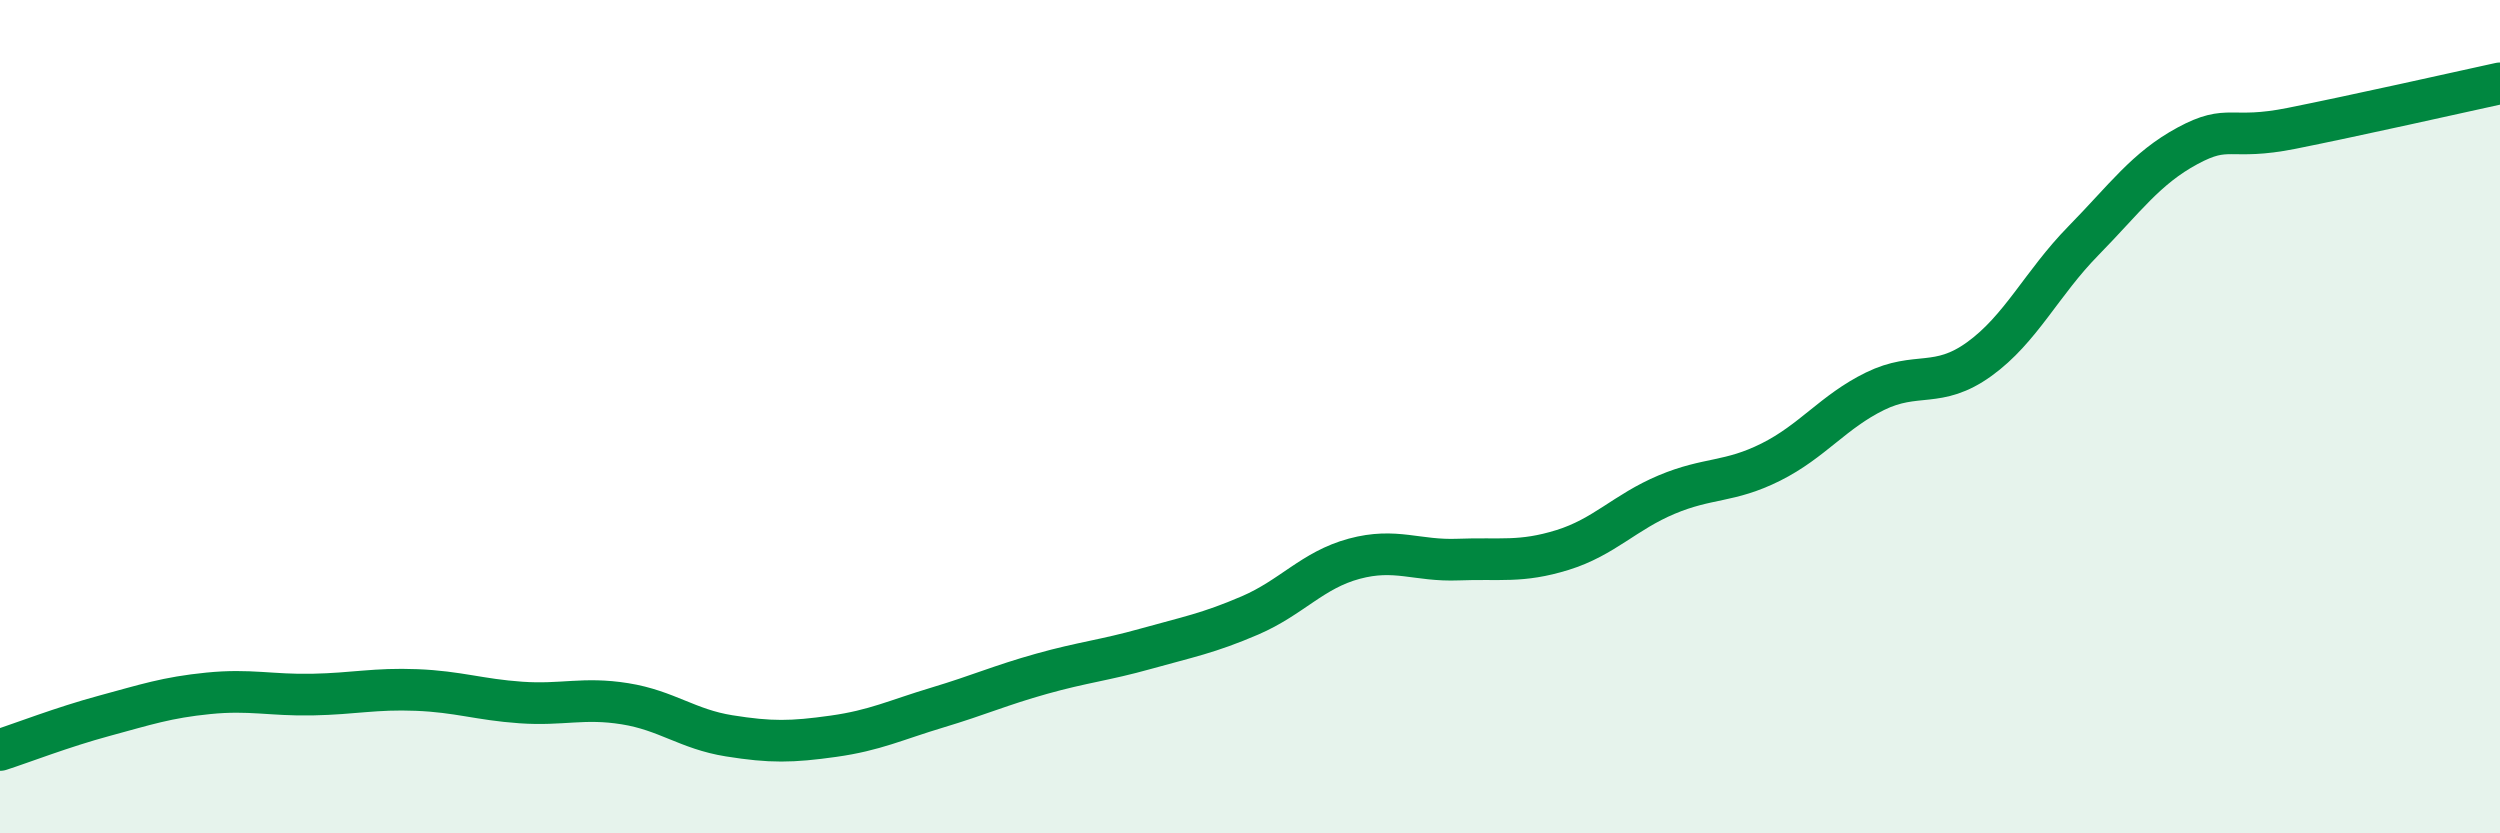
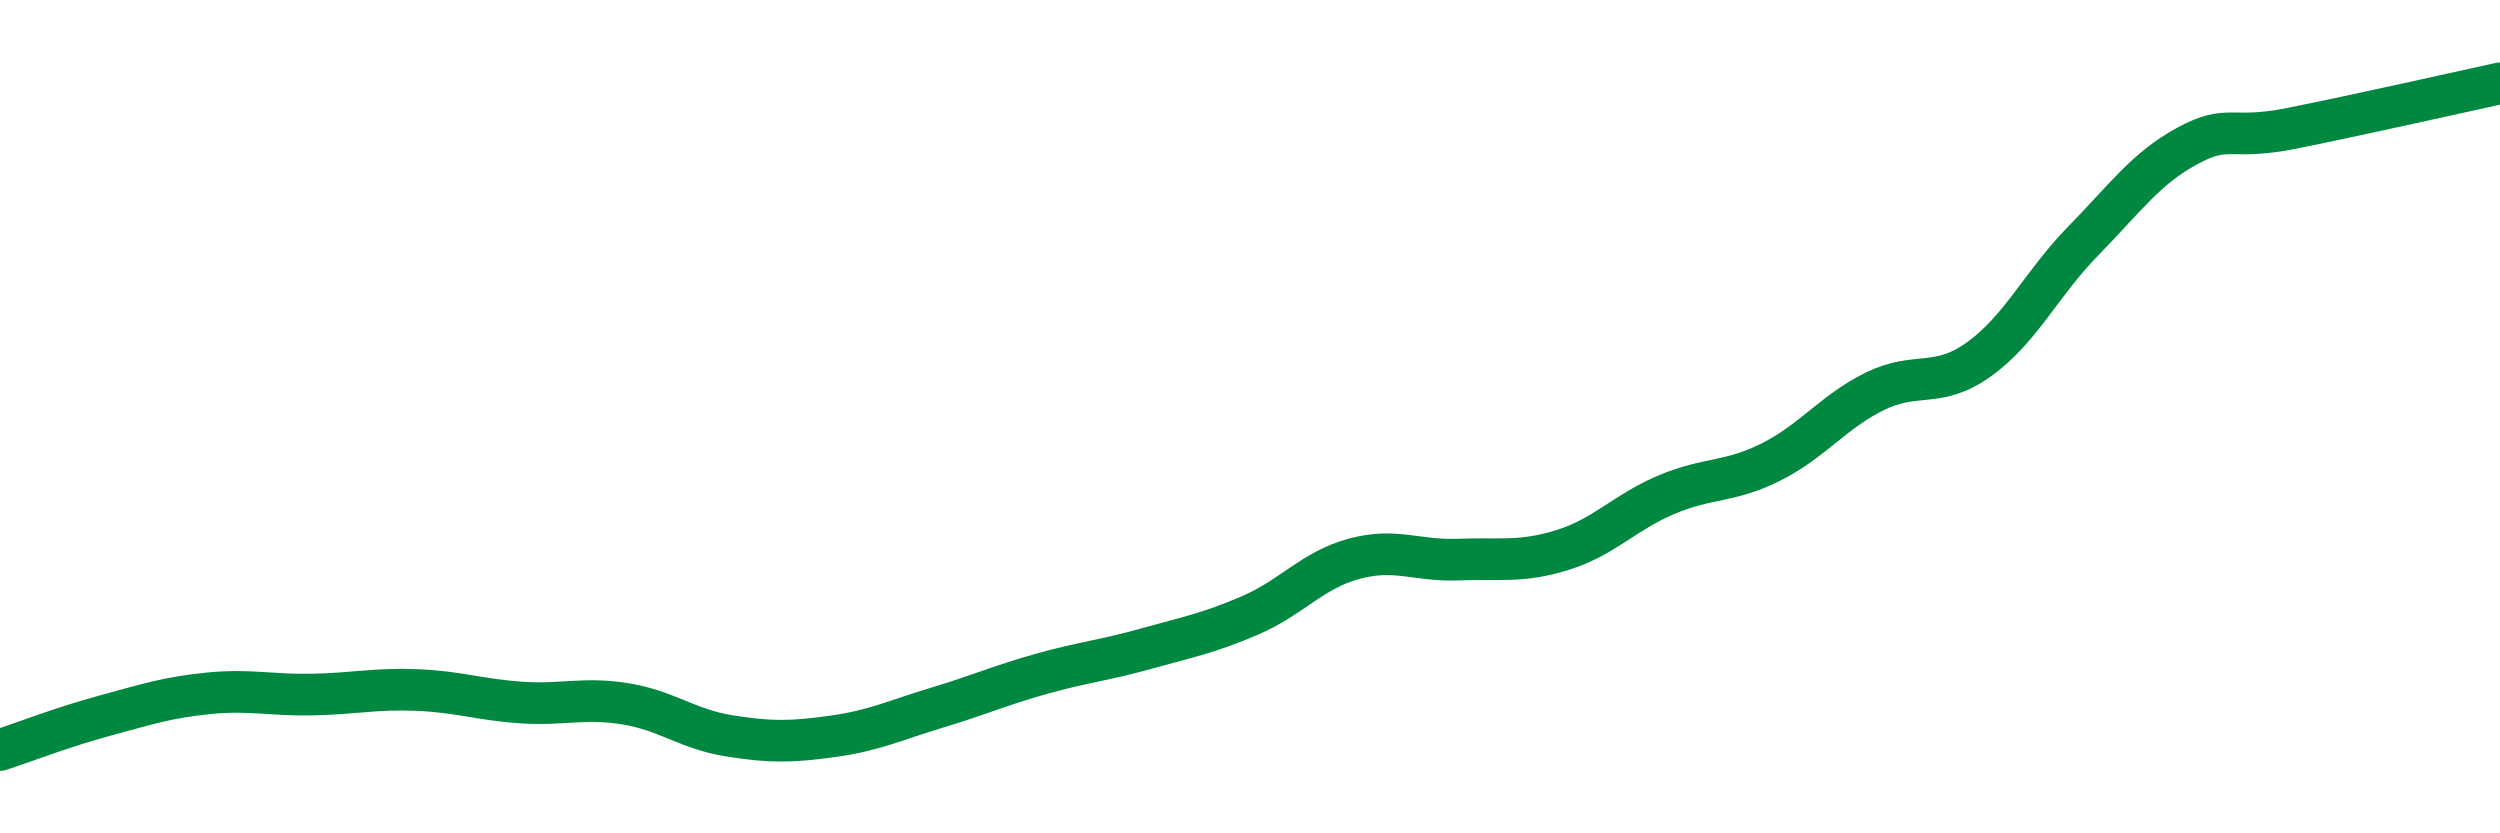
<svg xmlns="http://www.w3.org/2000/svg" width="60" height="20" viewBox="0 0 60 20">
-   <path d="M 0,18 C 0.5,17.84 1.5,17.45 2.5,17.18 C 3.5,16.91 4,16.74 5,16.64 C 6,16.54 6.5,16.69 7.5,16.67 C 8.5,16.65 9,16.52 10,16.56 C 11,16.6 11.5,16.79 12.5,16.86 C 13.5,16.93 14,16.73 15,16.89 C 16,17.05 16.5,17.5 17.5,17.66 C 18.5,17.82 19,17.81 20,17.67 C 21,17.53 21.5,17.28 22.5,16.98 C 23.5,16.68 24,16.45 25,16.17 C 26,15.89 26.5,15.85 27.5,15.57 C 28.5,15.29 29,15.2 30,14.77 C 31,14.34 31.5,13.68 32.5,13.41 C 33.5,13.14 34,13.47 35,13.43 C 36,13.39 36.5,13.51 37.5,13.2 C 38.5,12.89 39,12.29 40,11.87 C 41,11.45 41.5,11.59 42.5,11.09 C 43.5,10.59 44,9.88 45,9.39 C 46,8.9 46.5,9.34 47.5,8.62 C 48.5,7.9 49,6.8 50,5.78 C 51,4.76 51.5,4.04 52.5,3.5 C 53.5,2.96 53.5,3.38 55,3.08 C 56.5,2.78 59,2.22 60,2L60 20L0 20Z" fill="#008740" opacity="0.1" stroke-linecap="round" stroke-linejoin="round" />
  <path d="M 0,18 C 0.5,17.84 1.5,17.45 2.5,17.18 C 3.5,16.91 4,16.74 5,16.64 C 6,16.54 6.5,16.69 7.5,16.67 C 8.5,16.65 9,16.52 10,16.56 C 11,16.6 11.5,16.79 12.5,16.86 C 13.5,16.93 14,16.73 15,16.89 C 16,17.05 16.5,17.5 17.5,17.66 C 18.5,17.82 19,17.81 20,17.67 C 21,17.53 21.5,17.28 22.5,16.98 C 23.5,16.68 24,16.45 25,16.17 C 26,15.89 26.5,15.85 27.5,15.57 C 28.5,15.29 29,15.2 30,14.77 C 31,14.34 31.5,13.68 32.5,13.41 C 33.5,13.14 34,13.47 35,13.43 C 36,13.39 36.5,13.51 37.5,13.2 C 38.5,12.89 39,12.29 40,11.87 C 41,11.45 41.5,11.59 42.5,11.09 C 43.5,10.59 44,9.88 45,9.39 C 46,8.9 46.5,9.34 47.5,8.62 C 48.5,7.9 49,6.8 50,5.78 C 51,4.76 51.5,4.04 52.5,3.5 C 53.5,2.96 53.5,3.38 55,3.08 C 56.5,2.78 59,2.22 60,2" stroke="#008740" stroke-width="1" fill="none" stroke-linecap="round" stroke-linejoin="round" />
</svg>